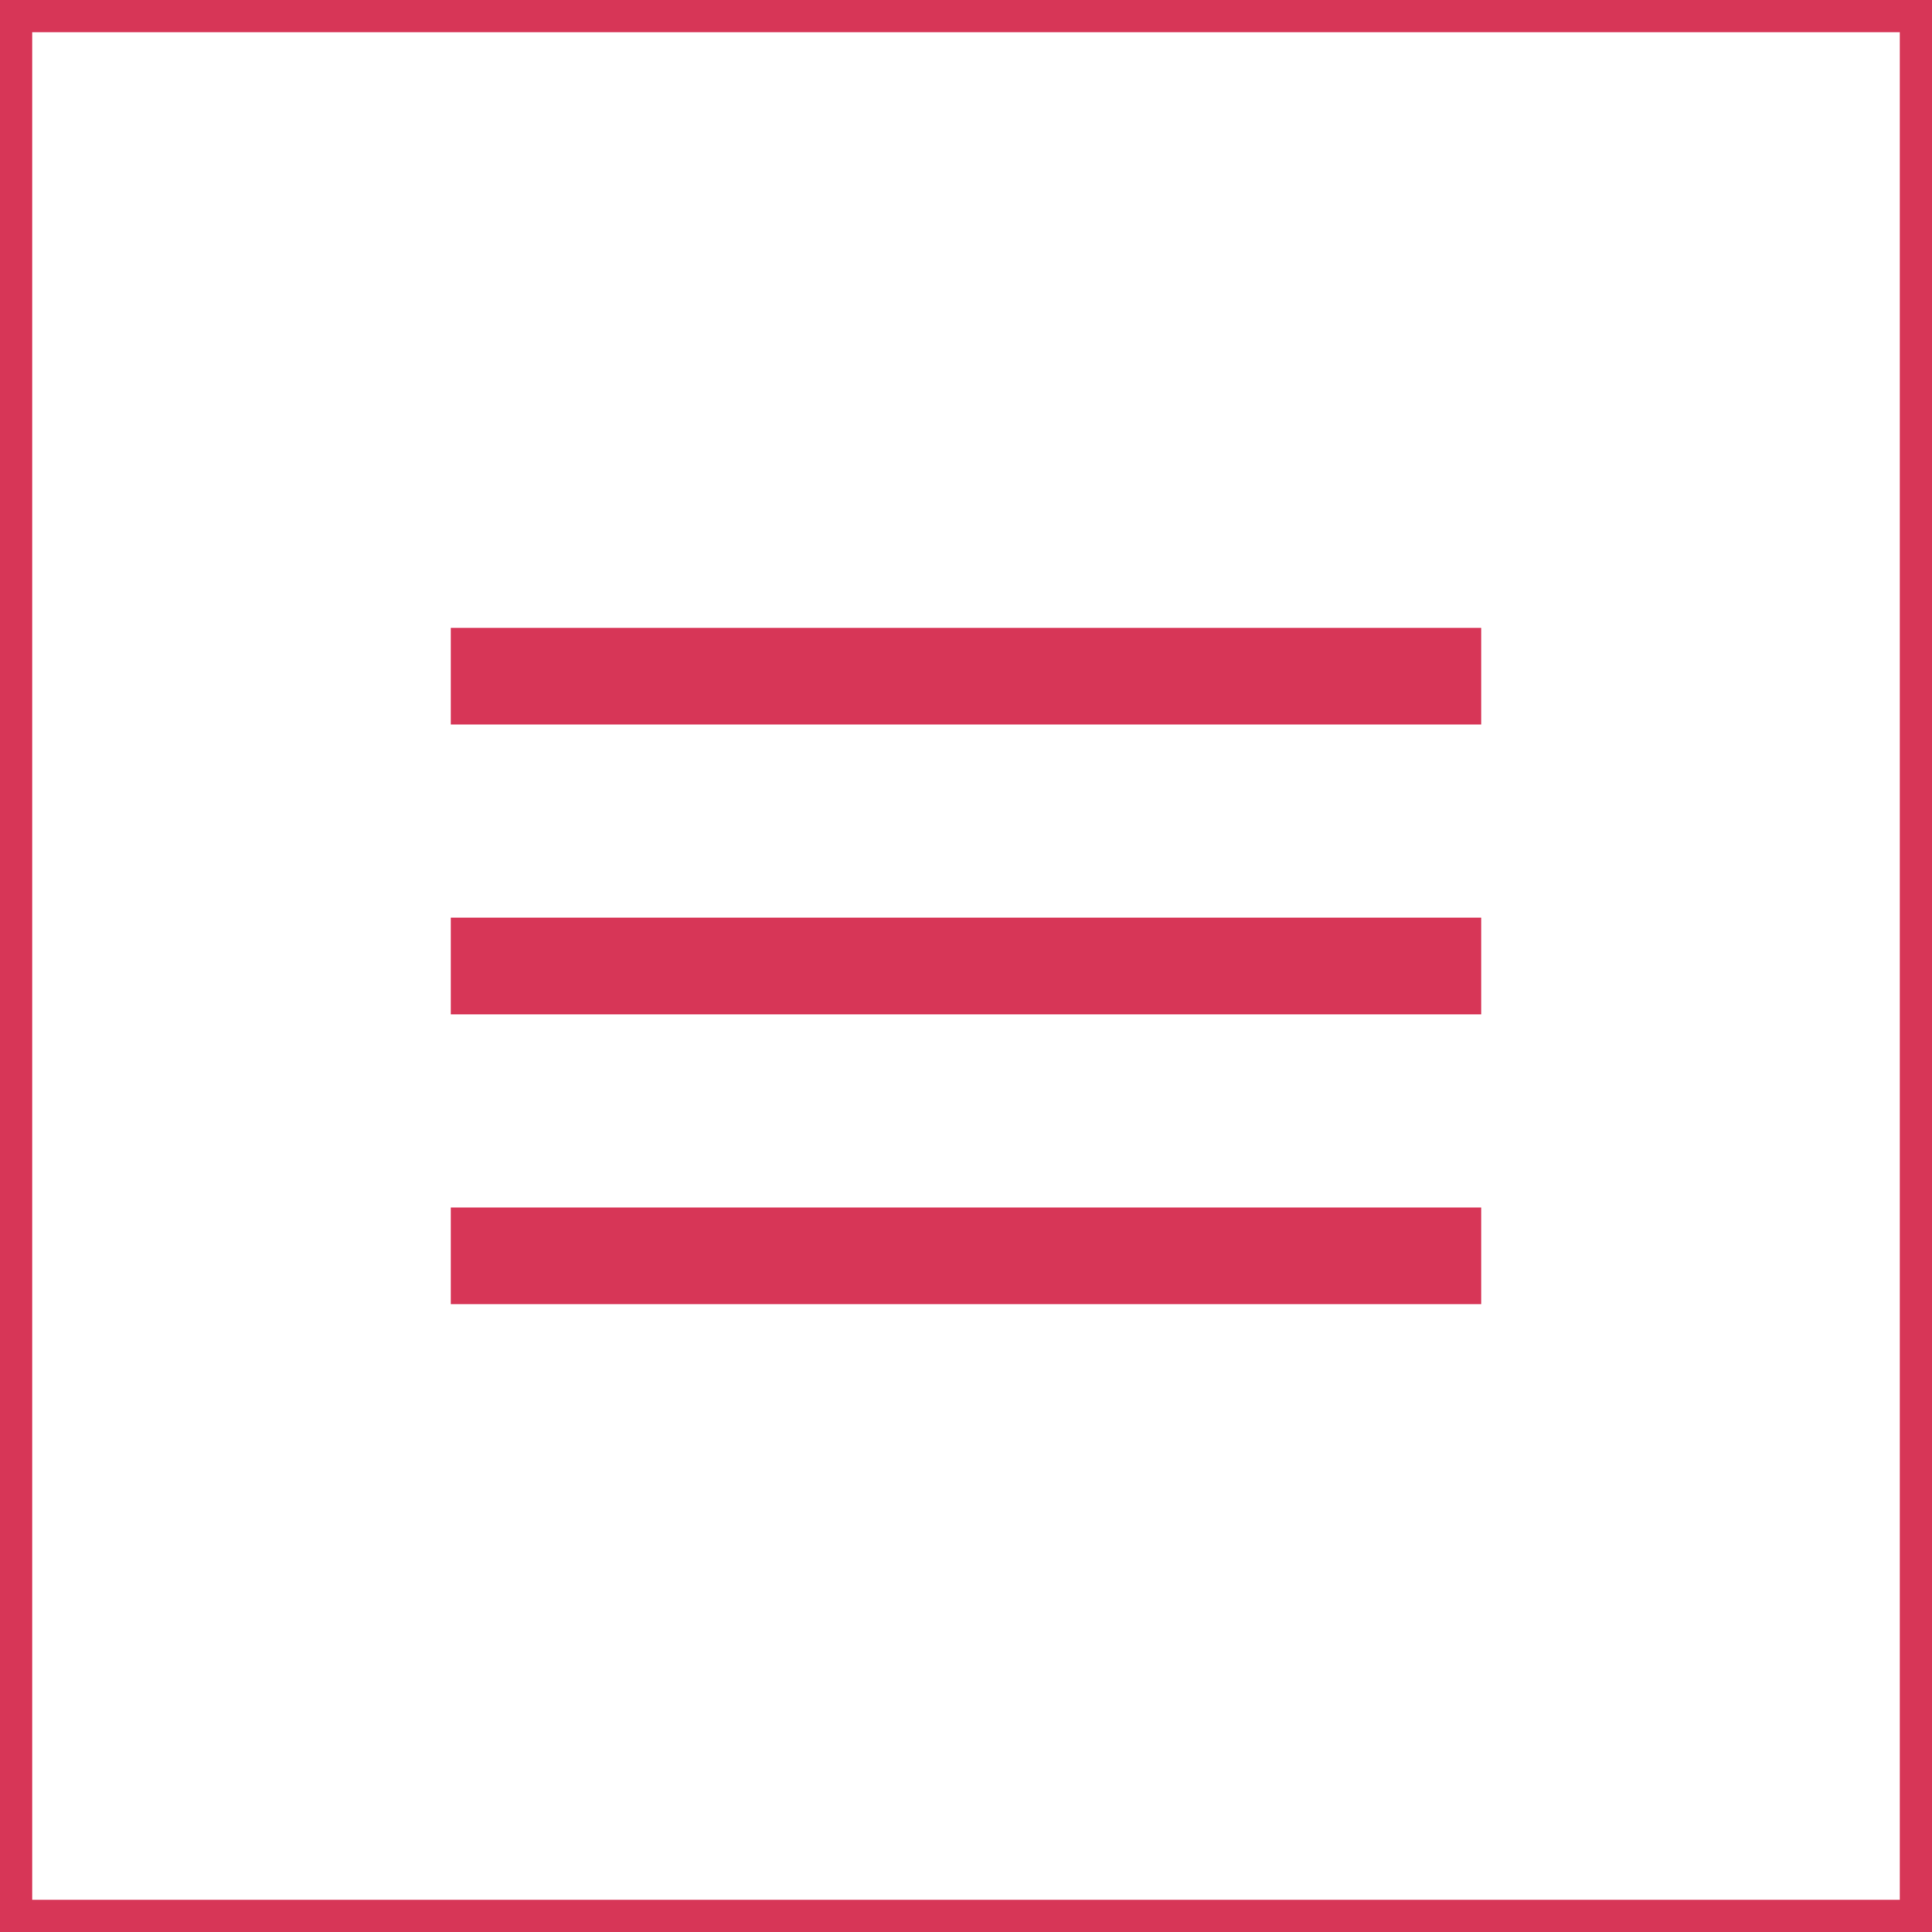
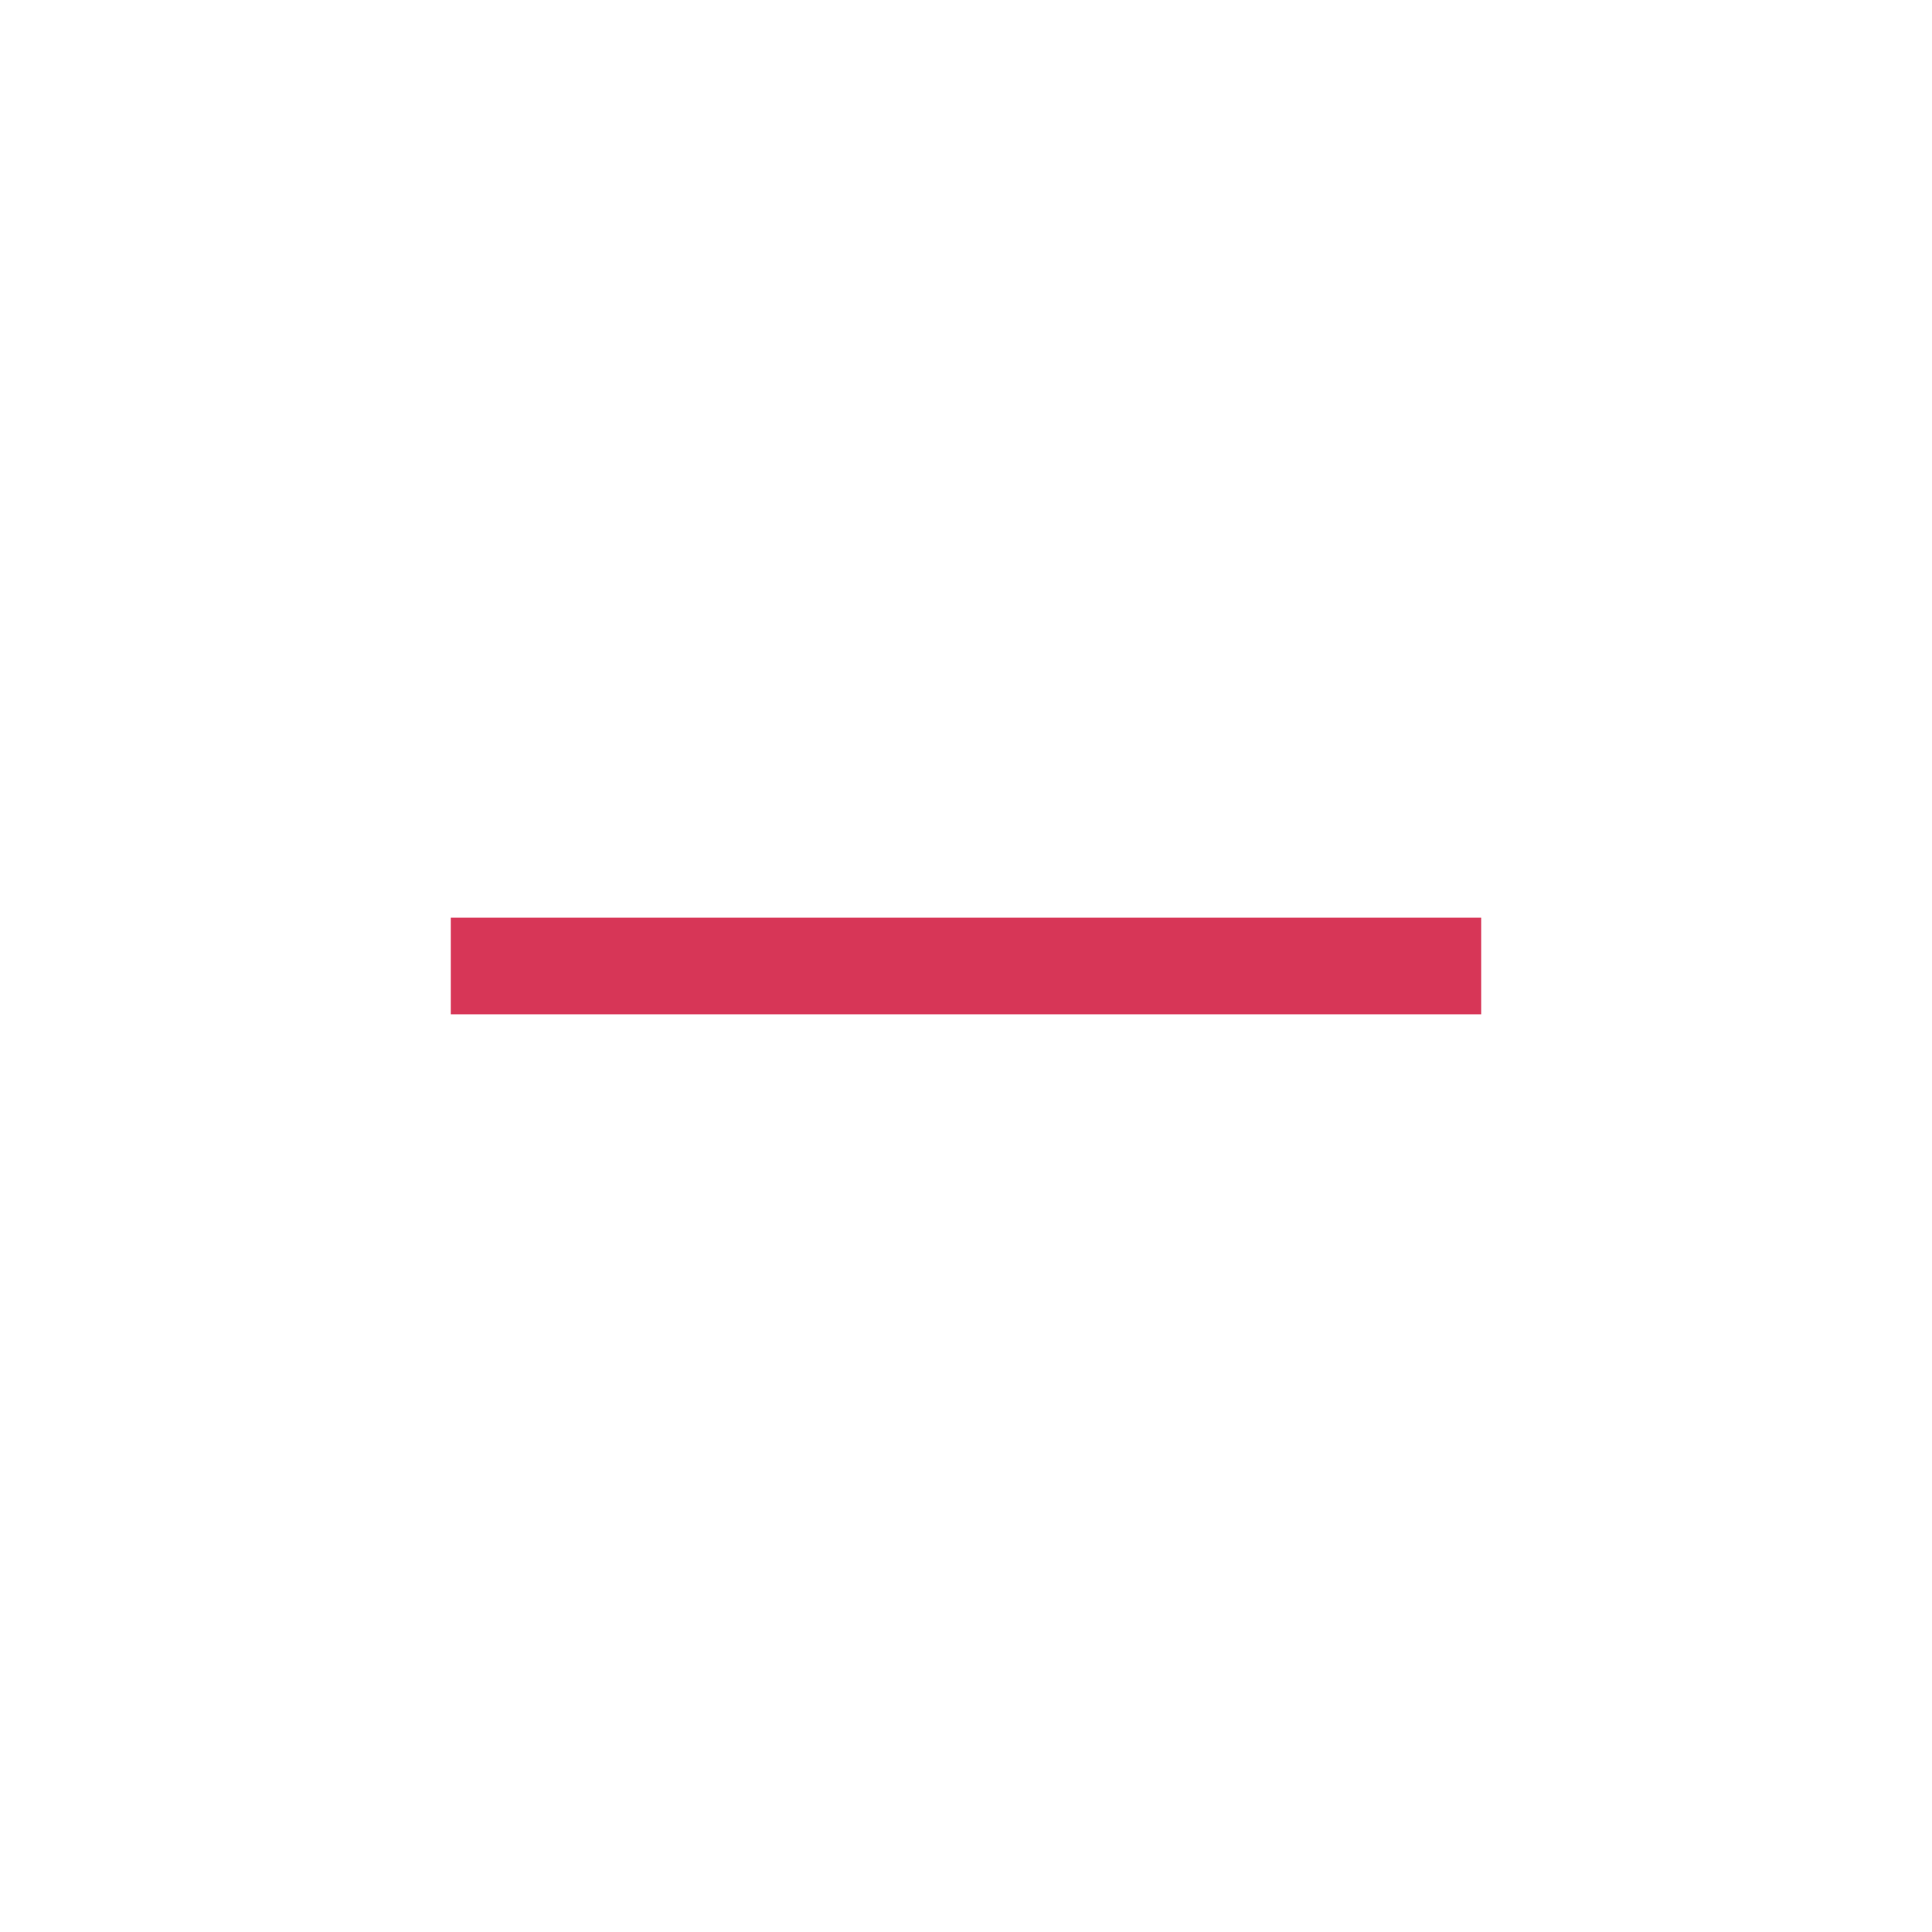
<svg xmlns="http://www.w3.org/2000/svg" version="1.1" id="レイヤー_1" x="0px" y="0px" viewBox="0 0 60 60" style="enable-background:new 0 0 60 60;" xml:space="preserve">
  <style type="text/css">
	.st0{fill:#D73657;}
</style>
  <g>
    <g>
-       <path class="st0" d="M59,1v58H1V1H59 M60,0H0v60h60V0L60,0z" />
-     </g>
-     <rect x="14" y="19.5" class="st0" width="32" height="3" />
-     <rect x="14" y="37.5" class="st0" width="32" height="3" />
+       </g>
    <rect x="14" y="28.5" class="st0" width="32" height="3" />
  </g>
</svg>